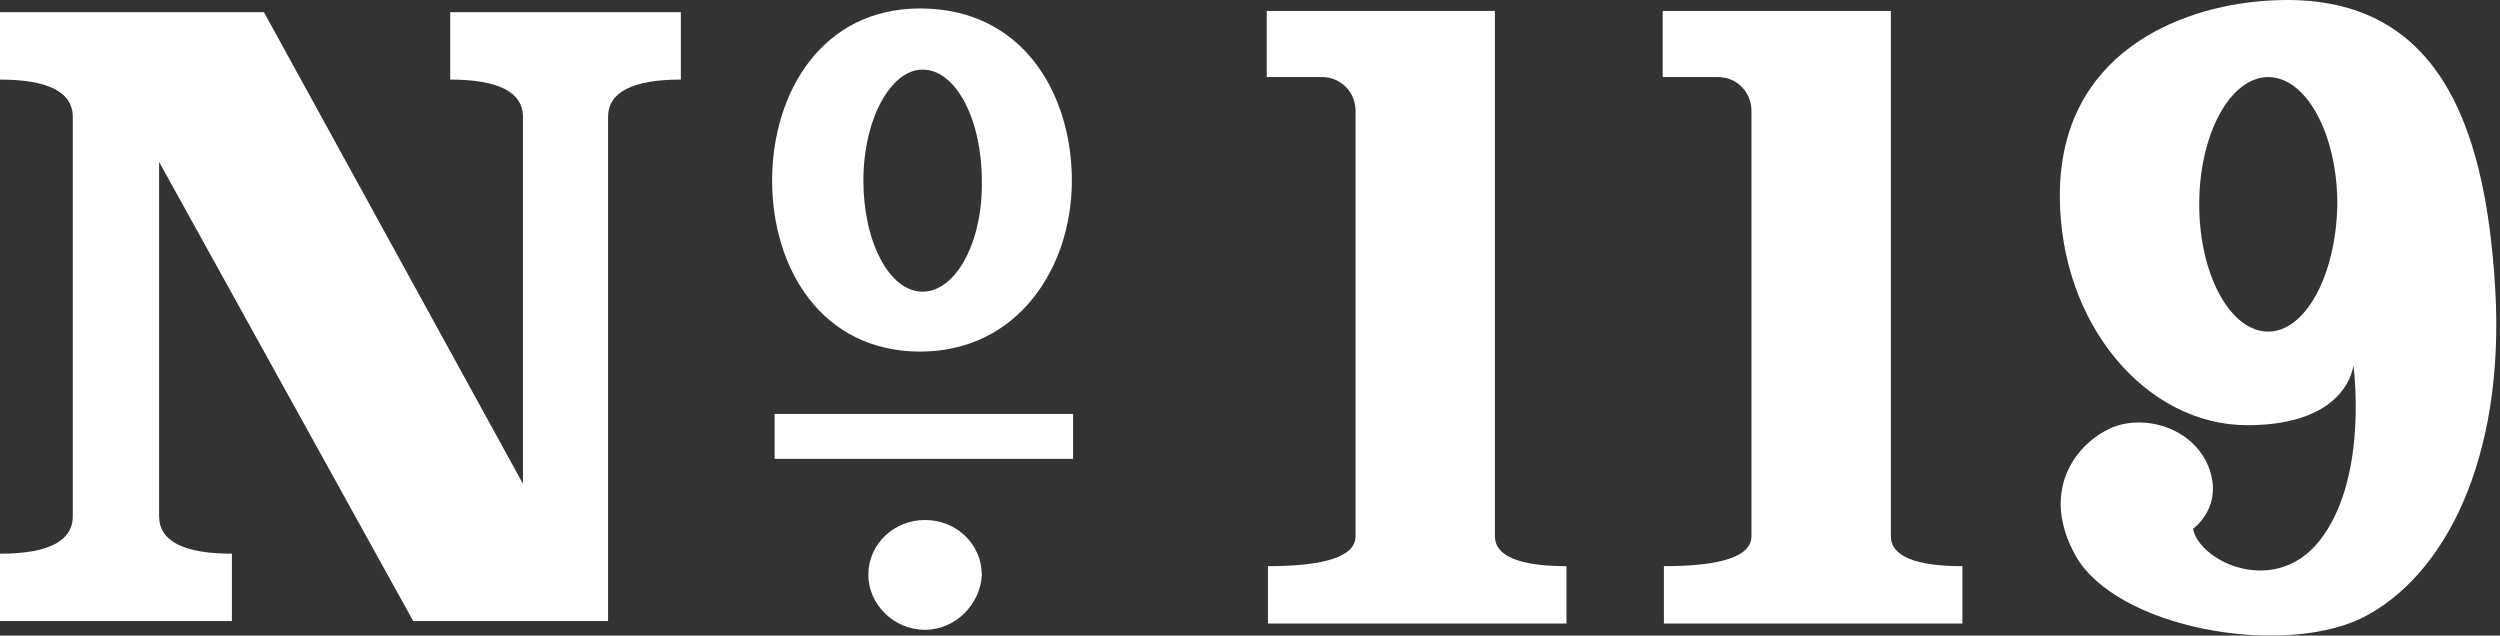
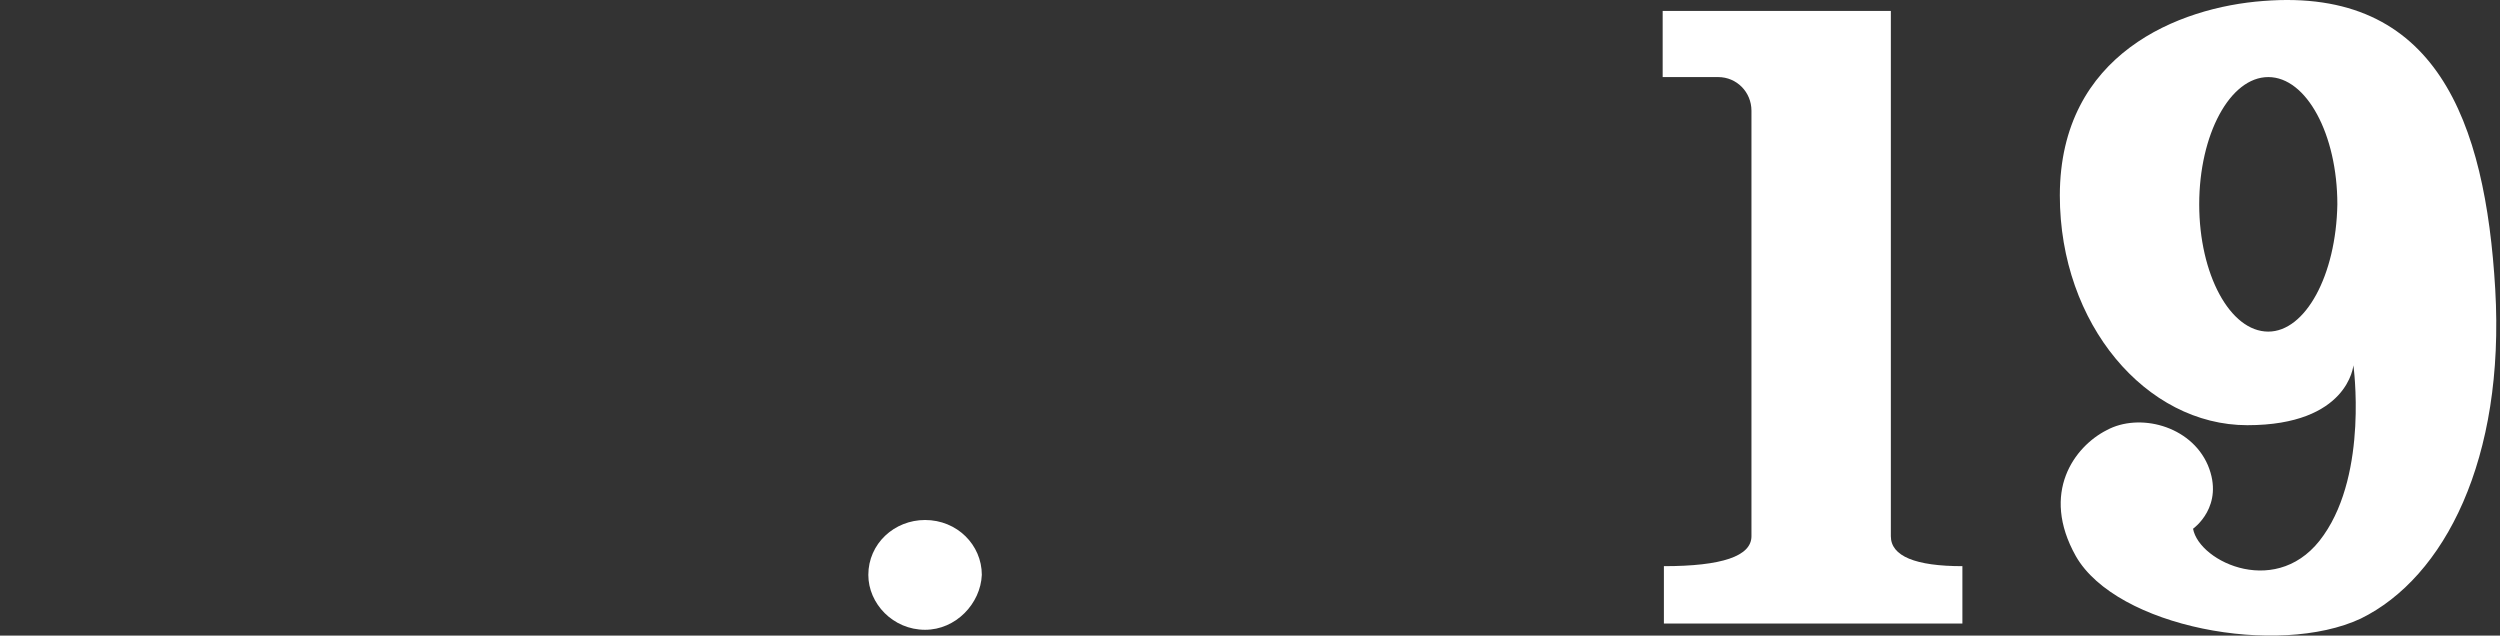
<svg xmlns="http://www.w3.org/2000/svg" width="118" height="30" viewBox="0 0 118 30" fill="none">
  <rect x="0" y="0" width="118" height="30" fill="#333333" stroke="none" />
-   <path d="M70.56 25.309V20.422V9.703V0.517H66.311H64.04H59.79V3.638H62.41C63.283 3.638 63.982 4.344 63.982 5.228V13.119V20.363V25.309C63.982 26.252 62.585 26.723 59.848 26.723V29.432H73.937V26.723C71.725 26.723 70.56 26.252 70.56 25.309Z" fill="white" />
  <path d="M89.248 25.309V20.422V9.703V0.517H84.998H82.728H78.478V3.638H81.098C81.971 3.638 82.669 4.344 82.669 5.228V13.119V20.363V25.309C82.669 26.252 81.272 26.723 78.536 26.723V29.432H92.625V26.723C90.412 26.723 89.248 26.252 89.248 25.309Z" fill="white" />
  <path d="M107.063 15.652C105.258 15.652 103.803 12.943 103.803 9.645C103.803 6.347 105.258 3.638 107.063 3.638C108.868 3.638 110.323 6.347 110.323 9.645C110.265 13.002 108.81 15.652 107.063 15.652ZM117.775 13.649C117.309 5.699 114.981 -0.602 106.83 0.046C102.871 0.34 97.224 2.519 97.224 9.233C97.224 15.298 101.299 20.069 106.073 20.069C110.847 20.069 111.08 17.242 111.08 17.242C111.08 17.242 111.779 22.247 109.683 25.251C107.587 28.313 103.803 26.546 103.512 24.956C103.512 24.956 105.025 23.896 104.21 21.953C103.395 20.069 100.95 19.48 99.436 20.304C97.923 21.07 96.293 23.249 97.981 26.252C99.902 29.609 107.529 31.022 111.429 29.197C115.388 27.253 118.241 21.659 117.775 13.649Z" fill="white" />
  <path d="M43.663 29.726C42.15 29.726 40.985 28.49 40.985 27.135C40.985 25.663 42.208 24.544 43.663 24.544C45.177 24.544 46.342 25.722 46.342 27.135C46.283 28.49 45.119 29.726 43.663 29.726Z" fill="white" />
-   <path d="M50.65 19.538H36.561V21.658H50.65V19.538Z" fill="white" />
-   <path d="M32.136 3.756C29.866 3.756 28.701 4.345 28.701 5.522V29.314H19.503L7.51 7.643V24.367C7.51 25.545 8.674 26.134 10.945 26.134V29.314H0V26.134C2.271 26.134 3.435 25.545 3.435 24.367V5.522C3.435 4.345 2.271 3.756 0 3.756V0.576H12.459L24.684 22.836V5.522C24.684 4.345 23.52 3.756 21.25 3.756V0.576H32.136V3.756Z" fill="white" />
-   <path d="M43.431 0.399C38.773 0.399 36.444 4.403 36.444 8.526C36.444 12.648 38.773 16.594 43.431 16.594C48.03 16.594 50.591 12.648 50.591 8.526C50.591 4.403 48.263 0.399 43.431 0.399ZM43.547 13.767C41.975 13.767 40.752 11.411 40.752 8.526C40.752 5.64 42.033 3.285 43.547 3.285C45.119 3.285 46.342 5.64 46.342 8.526C46.4 11.411 45.119 13.767 43.547 13.767Z" fill="white" />
</svg>